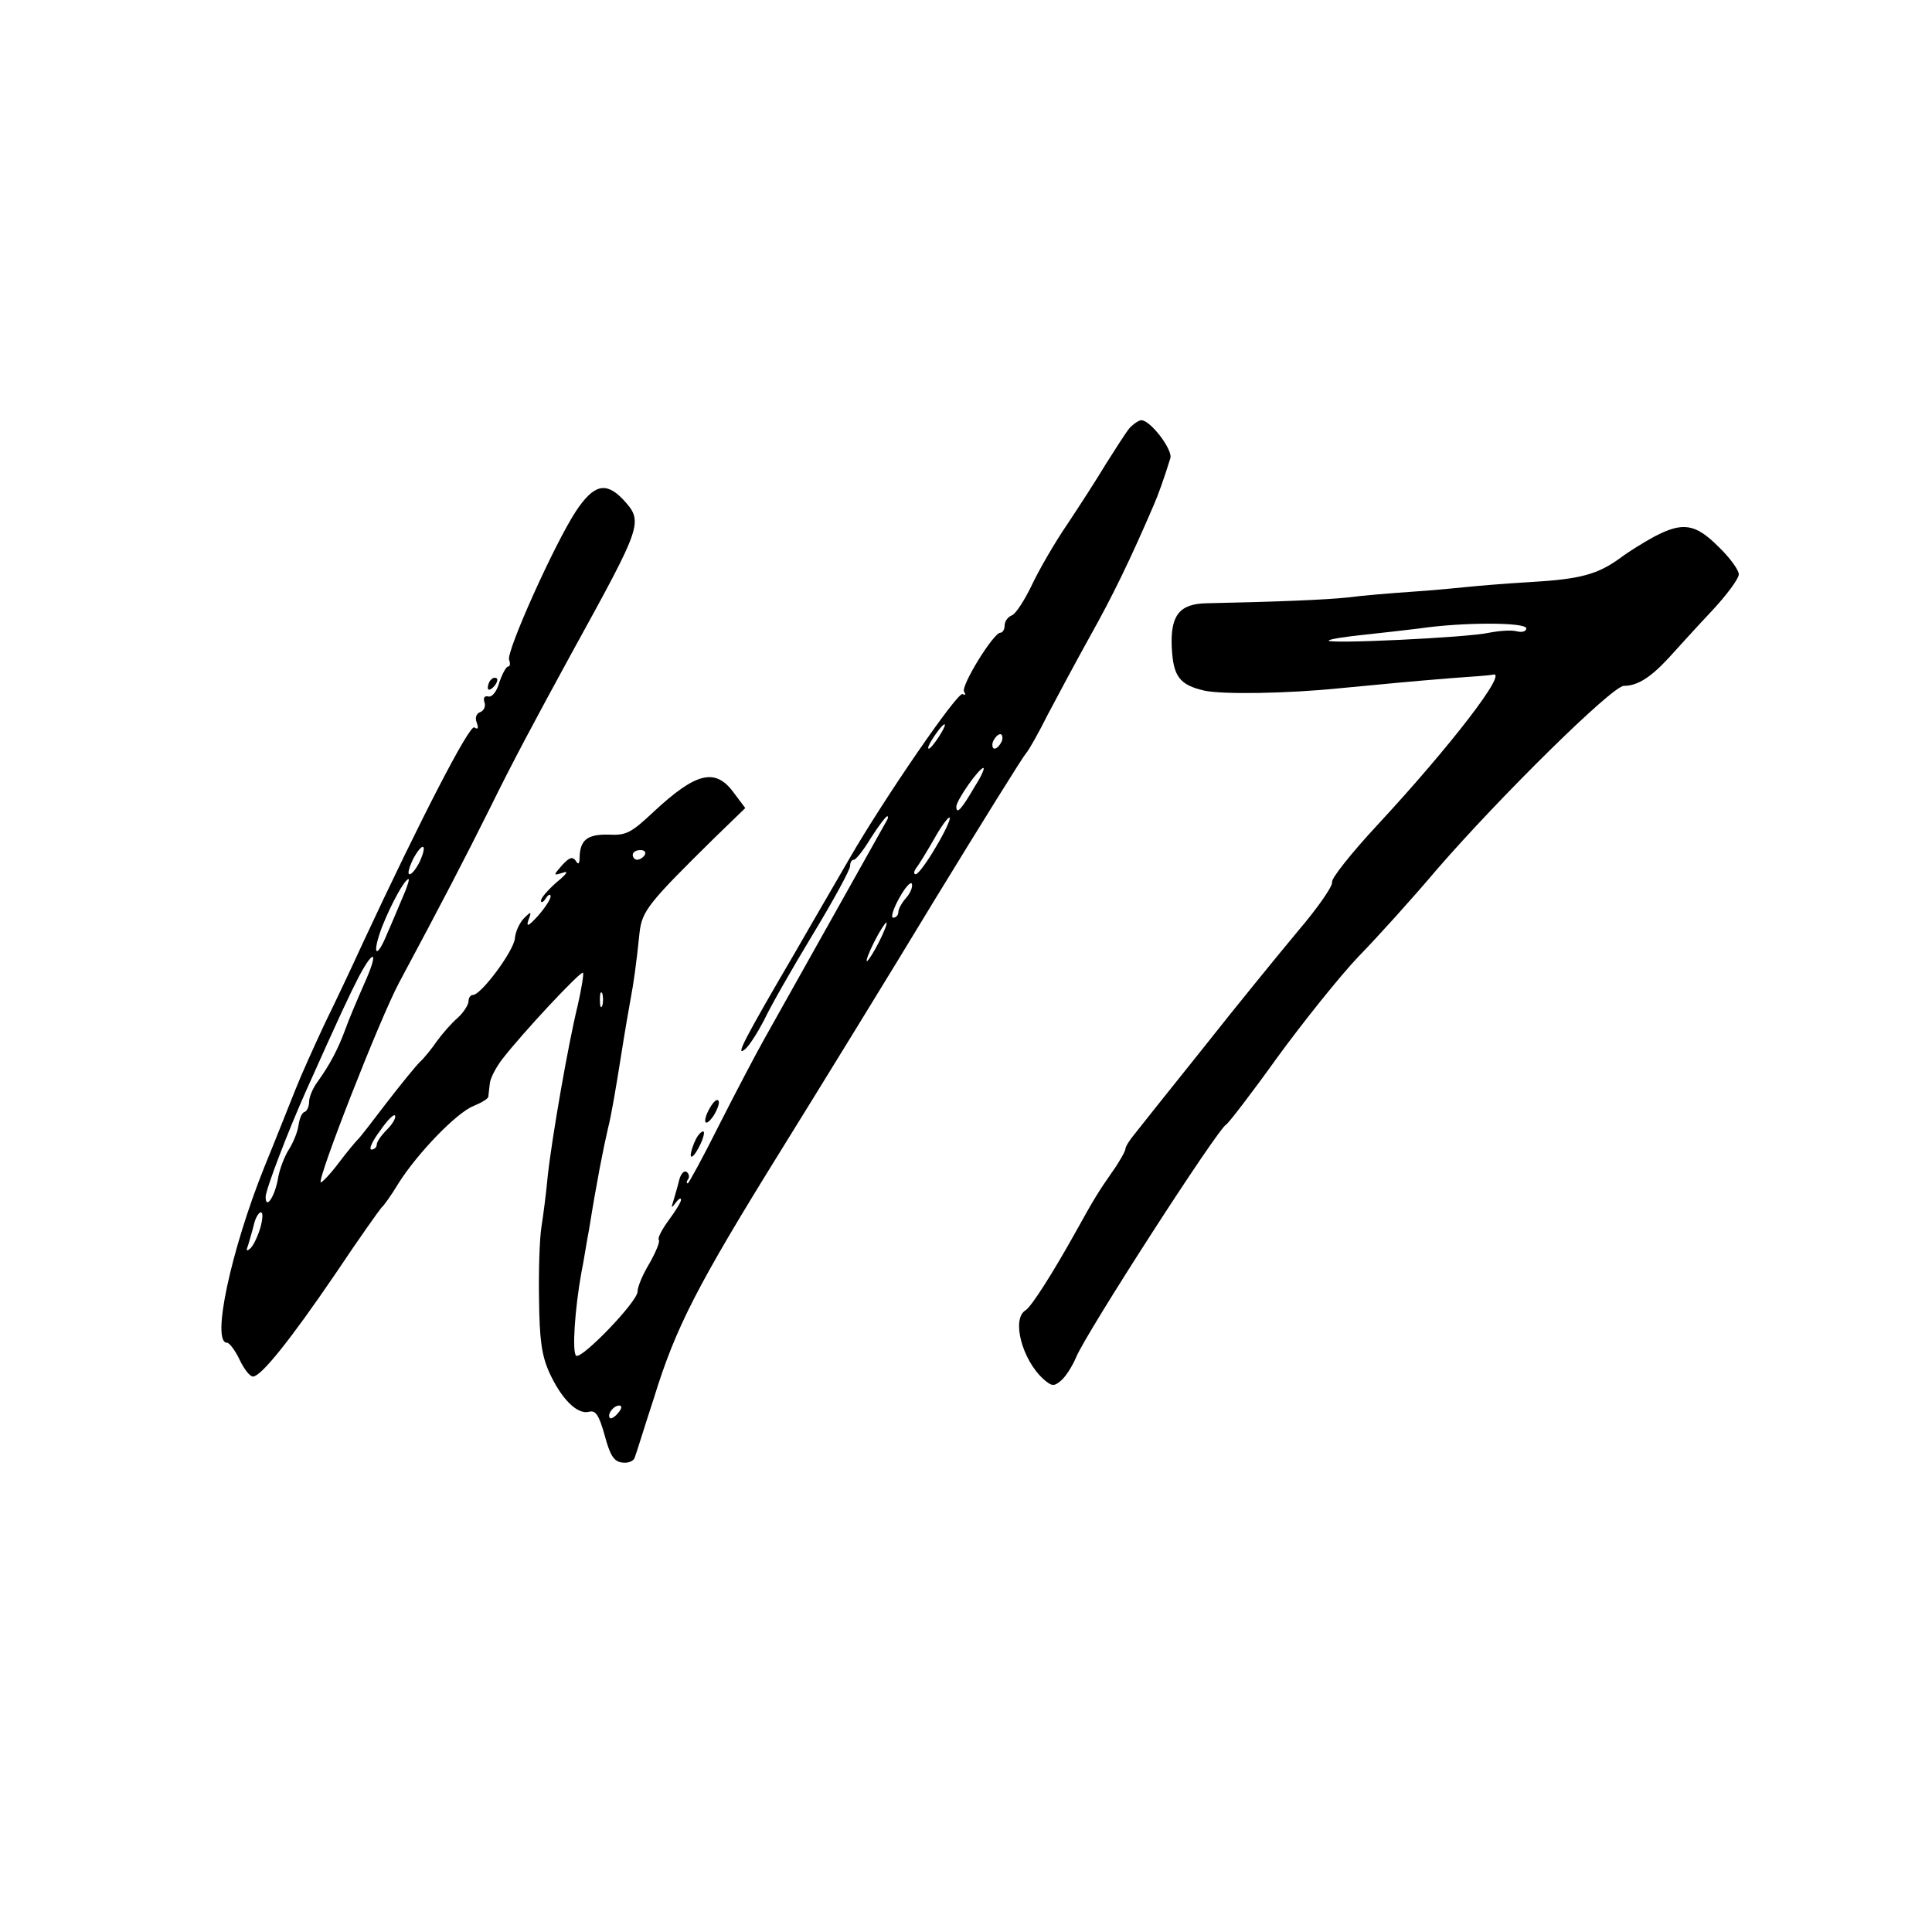
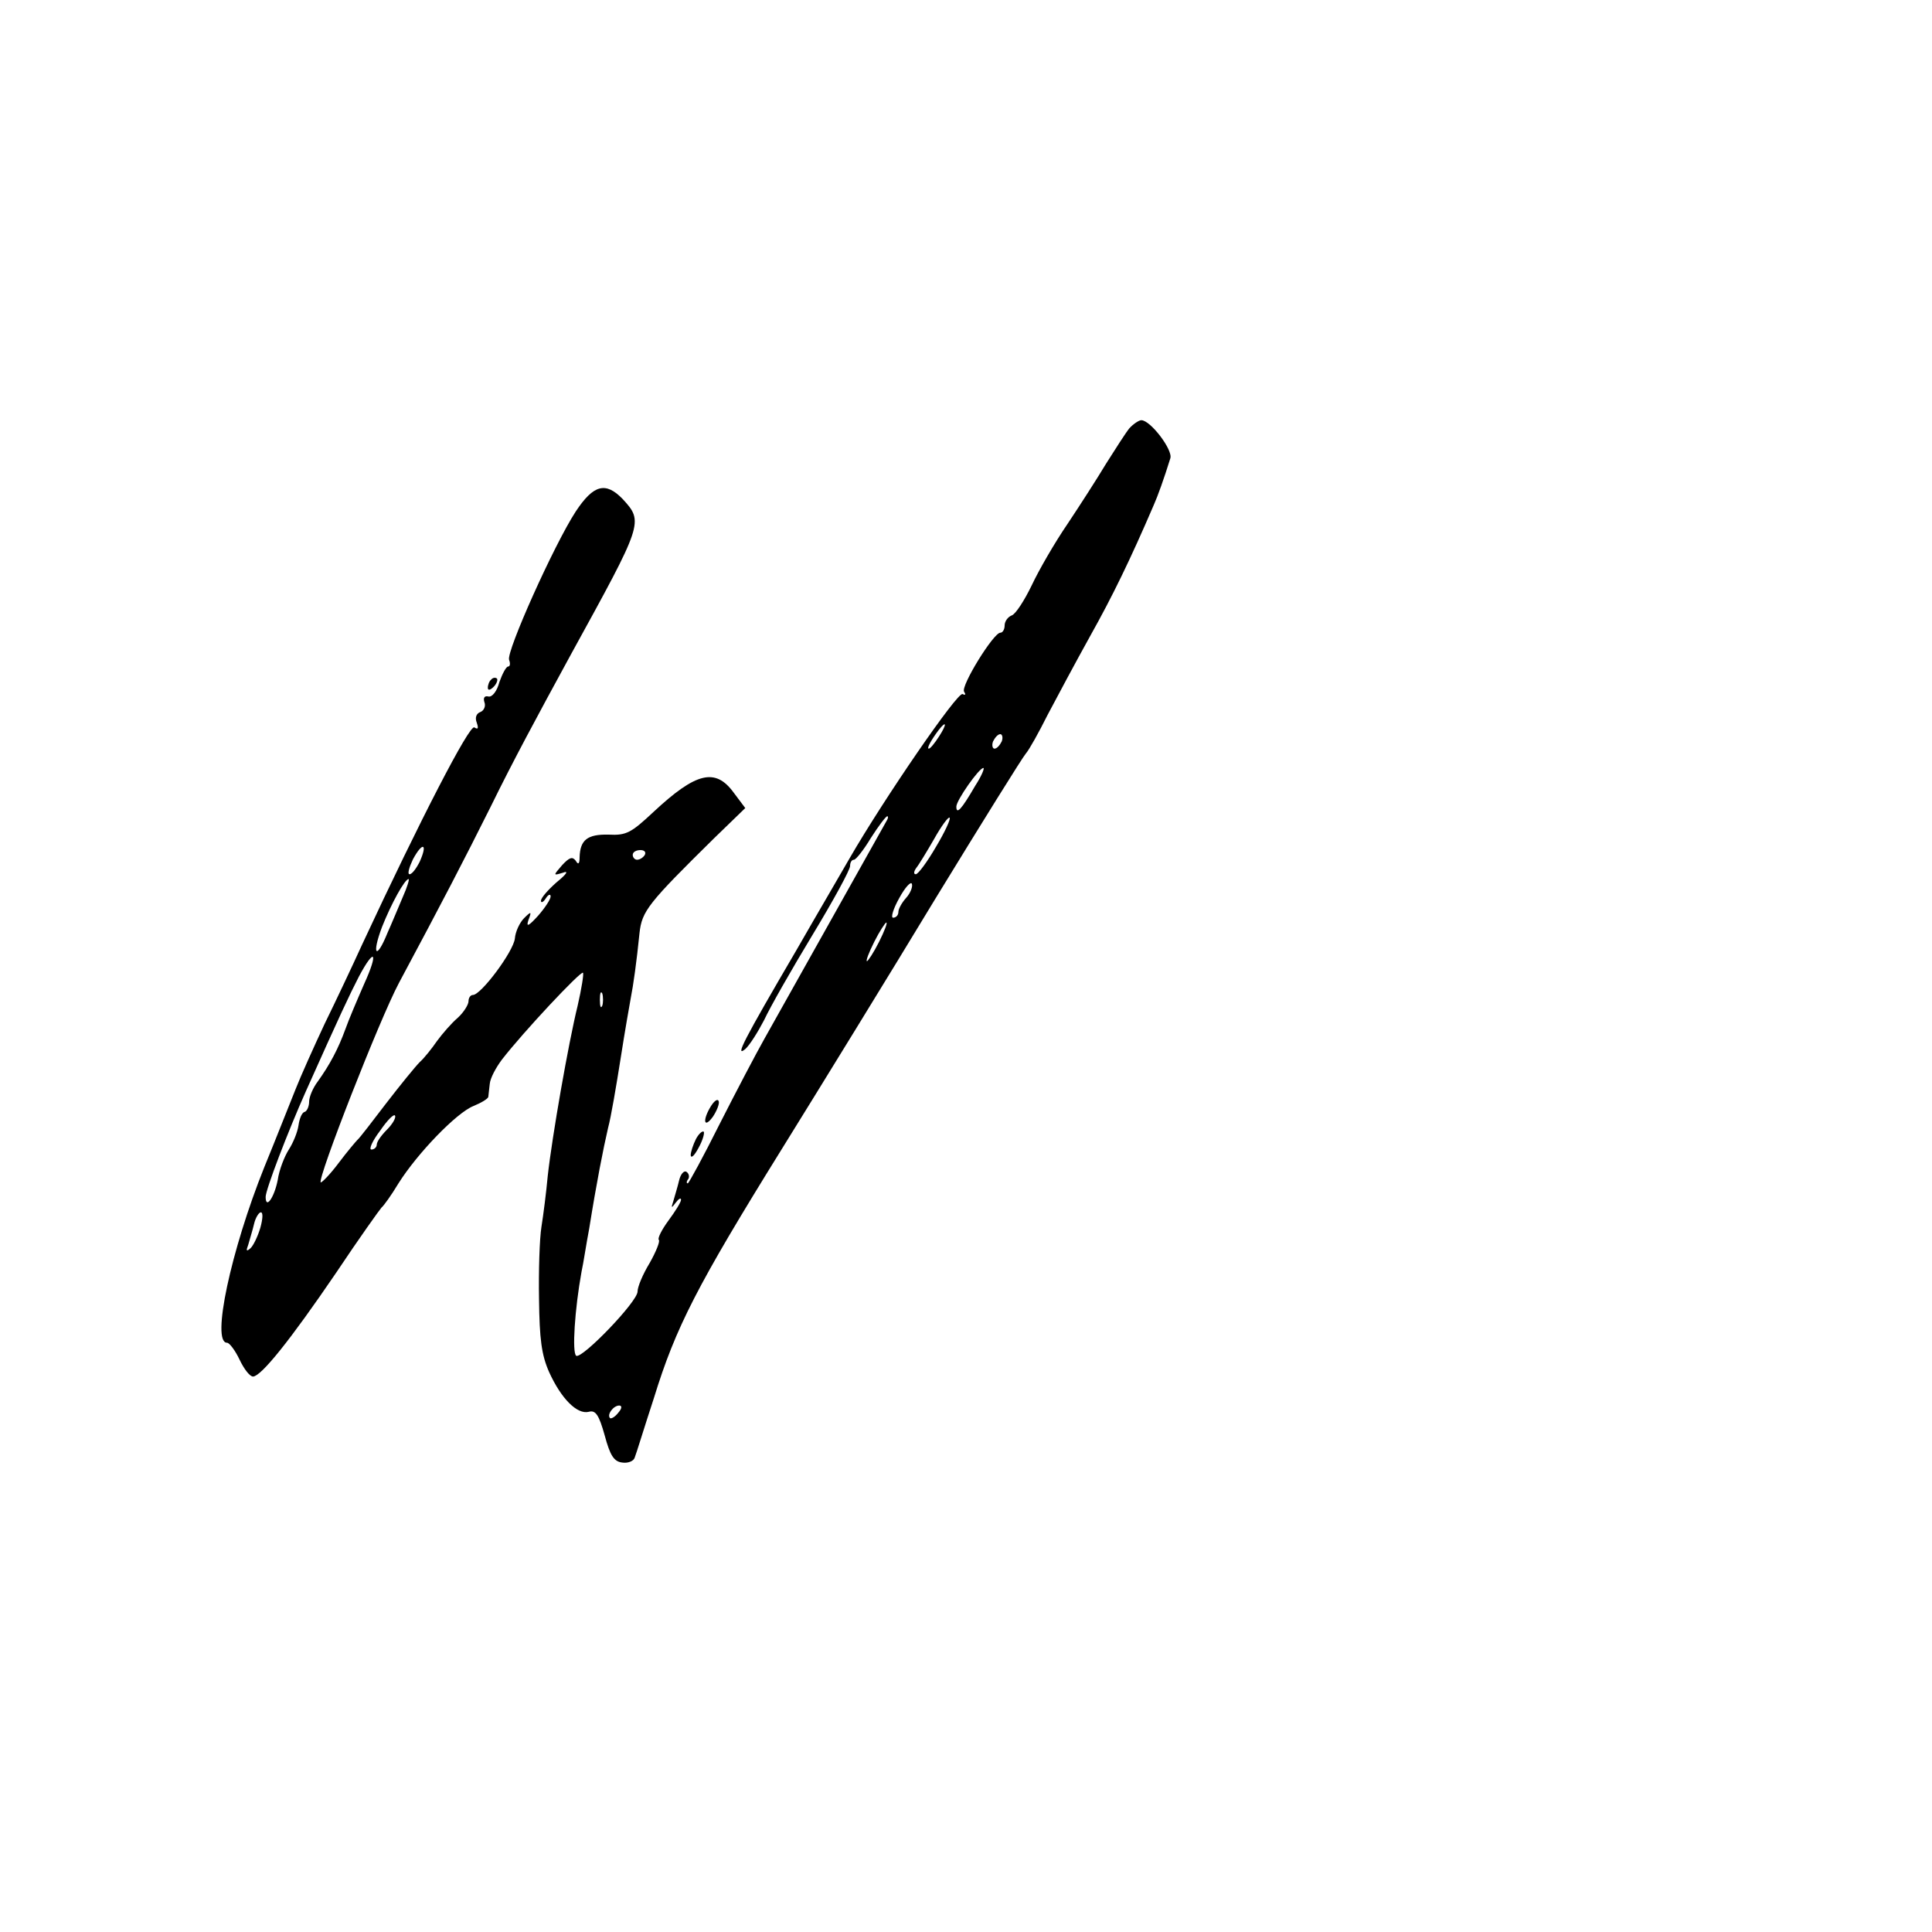
<svg xmlns="http://www.w3.org/2000/svg" version="1.0" width="400pt" height="400pt" viewBox="0 0 400 400" preserveAspectRatio="xMidYMid meet">
  <g transform="translate(0,400) scale(0.1,-0.1)" fill="#000000" stroke="none">
    <path d="M2338 3113 c-8 -10 -29 -43 -48 -73 -18 -30 -54 -86 -80 -125 -26 -38 -59 -95 -74 -127 -15 -31 -33 -59 -41 -62 -8 -3 -15 -12 -15 -21 0 -8 -4 -15 -9 -15 -14 0 -82 -110 -75 -122 4 -6 3 -8 -3 -5 -10 6 -163 -217 -234 -340 -13 -23 -63 -108 -110 -190 -110 -188 -128 -223 -106 -205 9 8 26 35 39 60 12 26 57 105 100 176 43 71 78 135 78 143 0 7 3 13 8 13 4 0 20 20 35 45 16 25 31 45 34 45 2 0 2 -3 0 -7 -8 -14 -222 -396 -254 -453 -17 -30 -59 -110 -93 -177 -34 -68 -64 -123 -66 -123 -3 0 -3 4 1 9 3 5 1 12 -4 15 -5 3 -12 -5 -15 -18 -3 -13 -9 -32 -12 -43 -5 -15 -4 -15 5 -3 6 8 11 11 11 6 0 -5 -12 -24 -26 -43 -14 -19 -23 -37 -20 -40 3 -3 -6 -25 -19 -48 -14 -23 -25 -49 -25 -59 0 -21 -115 -140 -127 -133 -9 6 -3 97 11 174 4 18 10 59 16 90 15 94 29 165 39 208 6 22 17 87 26 144 9 58 19 114 21 125 5 25 12 74 18 134 5 46 18 62 155 197 l64 62 -24 32 c-38 52 -78 42 -166 -40 -46 -43 -56 -49 -93 -47 -44 1 -59 -11 -60 -47 0 -14 -3 -16 -8 -7 -7 9 -13 7 -28 -9 -19 -22 -19 -22 1 -16 13 5 9 -2 -13 -20 -18 -16 -32 -32 -32 -38 0 -5 5 -3 10 5 5 8 10 10 10 4 0 -6 -12 -24 -26 -40 -20 -22 -25 -24 -20 -9 7 18 6 19 -9 4 -9 -9 -18 -28 -19 -42 -3 -27 -70 -117 -87 -117 -5 0 -9 -6 -9 -13 0 -7 -10 -23 -22 -34 -13 -11 -32 -33 -43 -48 -11 -16 -27 -36 -36 -44 -9 -9 -40 -47 -70 -86 -29 -38 -55 -72 -59 -75 -3 -3 -21 -24 -39 -48 -18 -24 -35 -41 -37 -40 -7 8 122 338 162 413 92 172 132 249 190 365 45 92 94 183 166 315 150 273 151 274 107 322 -35 36 -60 30 -97 -26 -45 -69 -144 -290 -138 -307 3 -8 2 -14 -2 -14 -4 0 -12 -15 -18 -32 -5 -19 -15 -32 -23 -30 -8 2 -11 -3 -8 -12 3 -8 -1 -17 -8 -20 -9 -3 -12 -12 -8 -22 4 -12 3 -15 -5 -10 -10 6 -111 -189 -232 -449 -20 -44 -55 -118 -78 -165 -22 -47 -49 -107 -60 -135 -11 -27 -40 -101 -65 -162 -69 -172 -110 -363 -77 -363 5 0 17 -16 26 -35 9 -19 21 -35 28 -35 17 1 76 74 172 215 48 72 91 132 94 135 4 3 20 25 35 50 39 62 120 146 155 160 17 7 30 15 31 19 0 3 2 16 3 27 1 12 13 34 25 50 44 57 164 185 168 180 2 -2 -3 -33 -11 -68 -19 -77 -53 -271 -62 -353 -3 -33 -9 -80 -13 -105 -4 -25 -6 -92 -5 -150 1 -82 5 -115 21 -151 25 -55 58 -88 82 -82 14 4 21 -6 33 -49 11 -41 19 -54 36 -56 12 -2 24 3 26 10 3 7 20 63 40 124 45 146 89 232 264 514 80 129 224 363 319 520 96 157 180 292 187 300 7 8 27 44 45 80 19 36 58 109 88 163 46 82 83 158 132 272 8 18 21 54 34 96 6 17 -41 79 -60 79 -5 0 -17 -8 -25 -17z m-394 -638 c-9 -14 -18 -25 -21 -25 -5 0 5 18 20 38 17 22 18 13 1 -13z m130 -10 c-4 -8 -10 -15 -15 -15 -4 0 -6 7 -3 15 4 8 10 15 15 15 4 0 6 -7 3 -15z m-55 -92 c-29 -50 -39 -60 -39 -43 0 13 47 80 56 80 3 0 -4 -17 -17 -37z m-81 -126 c-18 -31 -37 -57 -42 -57 -5 0 -4 6 1 13 5 6 22 34 37 60 15 27 30 47 32 44 3 -2 -10 -30 -28 -60z m-1069 -31 c-7 -14 -16 -26 -21 -26 -5 0 -1 14 7 31 20 37 31 33 14 -5z m466 14 c-3 -5 -10 -10 -16 -10 -5 0 -9 5 -9 10 0 6 7 10 16 10 8 0 12 -4 9 -10z m-501 -87 c-9 -21 -23 -55 -32 -75 -23 -57 -33 -45 -11 13 19 48 47 99 55 99 2 0 -3 -17 -12 -37z m1042 -2 c-9 -10 -16 -23 -16 -29 0 -7 -5 -12 -11 -12 -5 0 0 18 13 41 12 22 24 35 26 29 2 -6 -3 -19 -12 -29z m-56 -91 c-11 -22 -23 -40 -25 -40 -3 0 4 18 15 40 11 22 23 40 25 40 3 0 -4 -18 -15 -40z m-1066 -87 c-14 -32 -32 -74 -39 -94 -15 -41 -32 -73 -57 -108 -10 -13 -18 -32 -18 -42 0 -9 -4 -19 -9 -21 -6 -1 -11 -14 -13 -28 -2 -14 -11 -36 -20 -50 -9 -14 -20 -42 -23 -63 -7 -36 -25 -62 -25 -35 0 15 46 135 83 218 72 161 90 199 110 238 33 62 41 51 11 -15z m493 -45 c-3 -7 -5 -2 -5 12 0 14 2 19 5 13 2 -7 2 -19 0 -25z m-446 -257 c-12 -12 -21 -25 -21 -31 0 -5 -5 -10 -11 -10 -6 0 2 18 18 39 15 22 29 36 31 31 2 -5 -6 -18 -17 -29z m-262 -203 c-5 -17 -14 -36 -20 -42 -9 -8 -10 -6 -5 7 3 11 9 30 12 43 3 13 10 24 14 24 5 0 4 -14 -1 -32z m741 -383 c-7 -9 -15 -13 -17 -11 -7 7 7 26 19 26 6 0 6 -6 -2 -15z" />
-     <path d="M3425 2889 c-22 -12 -53 -31 -70 -44 -47 -34 -82 -44 -185 -50 -52 -3 -111 -8 -130 -10 -19 -2 -71 -7 -115 -10 -44 -3 -105 -8 -135 -12 -47 -5 -150 -9 -292 -12 -56 -1 -75 -25 -72 -91 3 -61 16 -78 68 -90 38 -8 171 -6 279 5 95 9 145 14 232 21 44 3 82 6 85 7 36 12 -85 -146 -240 -313 -52 -56 -94 -109 -92 -116 2 -8 -30 -54 -71 -102 -40 -48 -129 -157 -196 -242 -68 -85 -132 -165 -142 -178 -10 -12 -19 -26 -19 -31 0 -4 -12 -26 -27 -47 -28 -40 -38 -56 -75 -123 -49 -88 -93 -157 -105 -164 -29 -18 -7 -102 37 -142 17 -15 22 -16 36 -4 10 8 24 30 32 49 21 51 295 476 311 482 4 2 52 64 105 138 54 74 130 169 169 210 40 41 113 122 162 180 130 150 363 380 387 380 28 0 55 17 93 58 18 20 58 64 89 97 31 33 56 67 56 76 0 9 -19 35 -42 57 -48 48 -74 52 -133 21z m-265 -190 c0 -6 -8 -9 -20 -6 -11 3 -36 1 -57 -3 -43 -10 -340 -24 -332 -16 3 3 36 8 75 12 38 4 89 10 114 13 88 13 220 13 220 0z" />
    <path d="M1017 2593 c-4 -3 -7 -11 -7 -17 0 -6 5 -5 12 2 6 6 9 14 7 17 -3 3 -9 2 -12 -2z" />
-     <path d="M1472 1710 c-18 -29 -15 -48 4 -22 8 12 14 27 12 32 -2 6 -9 1 -16 -10z" />
+     <path d="M1472 1710 c-18 -29 -15 -48 4 -22 8 12 14 27 12 32 -2 6 -9 1 -16 -10" />
    <path d="M1441 1642 c-6 -12 -11 -27 -11 -34 1 -7 8 0 16 15 9 16 13 31 11 34 -3 2 -10 -4 -16 -15z" />
  </g>
</svg>